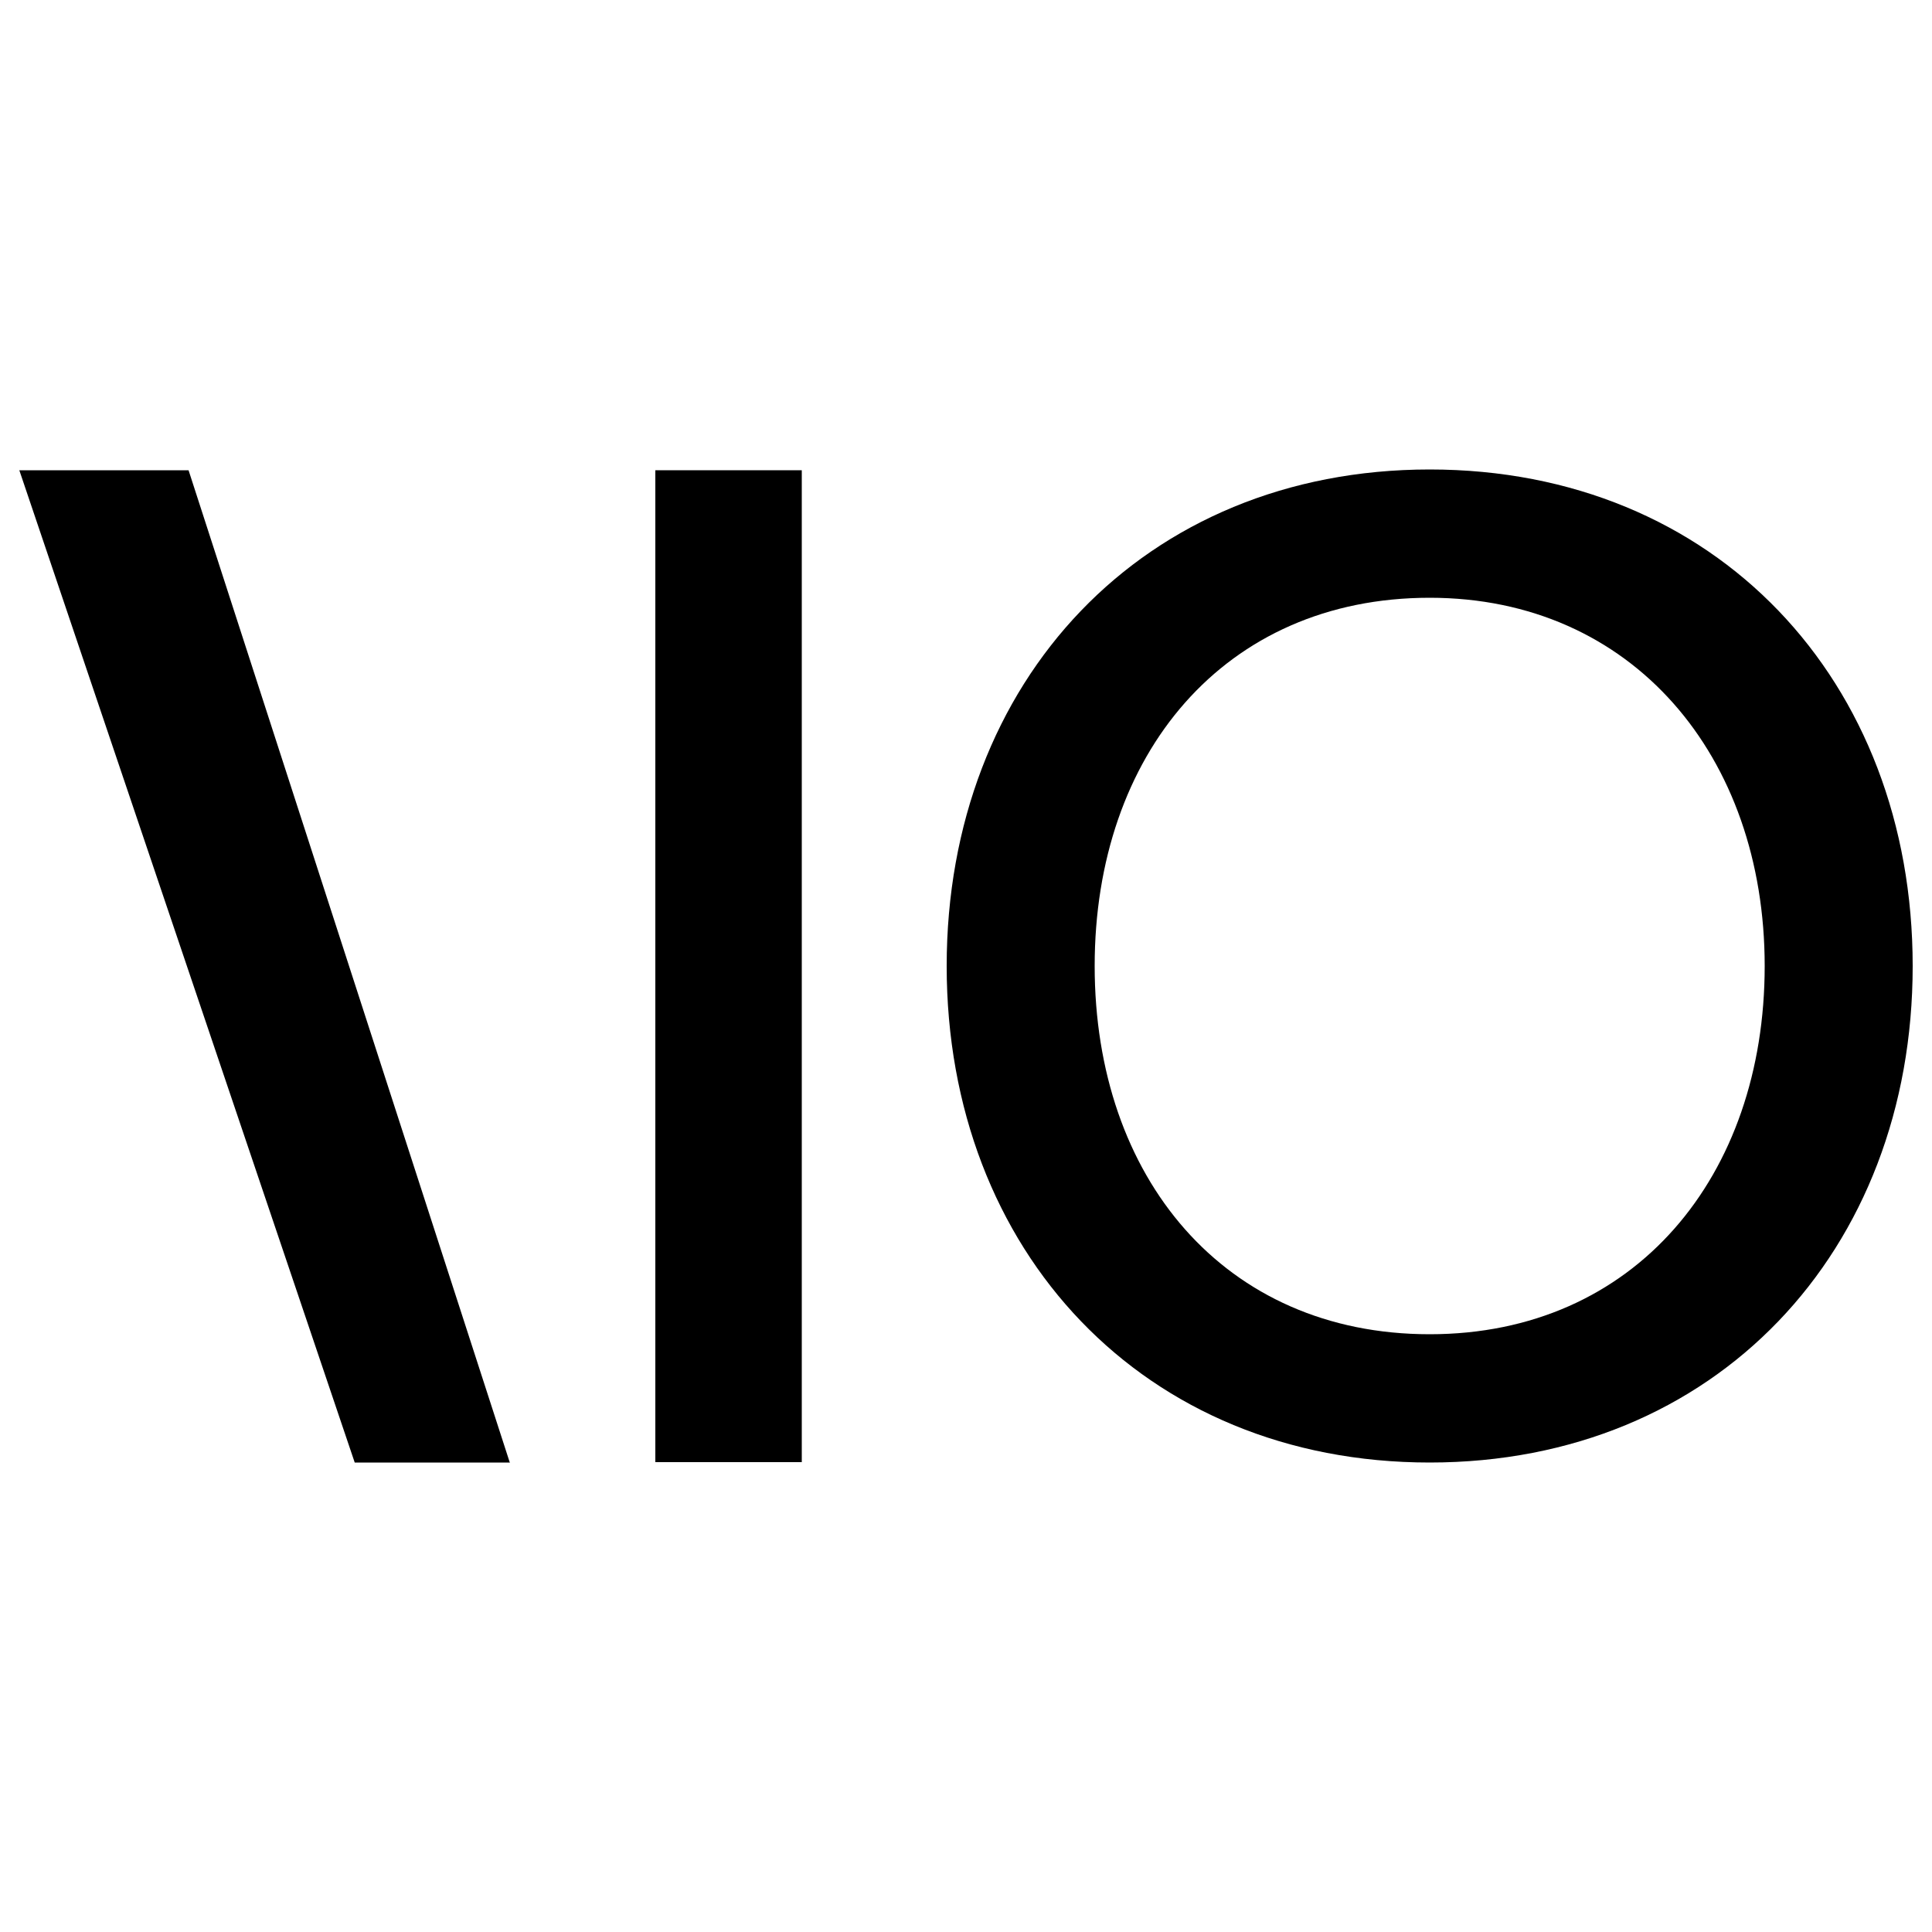
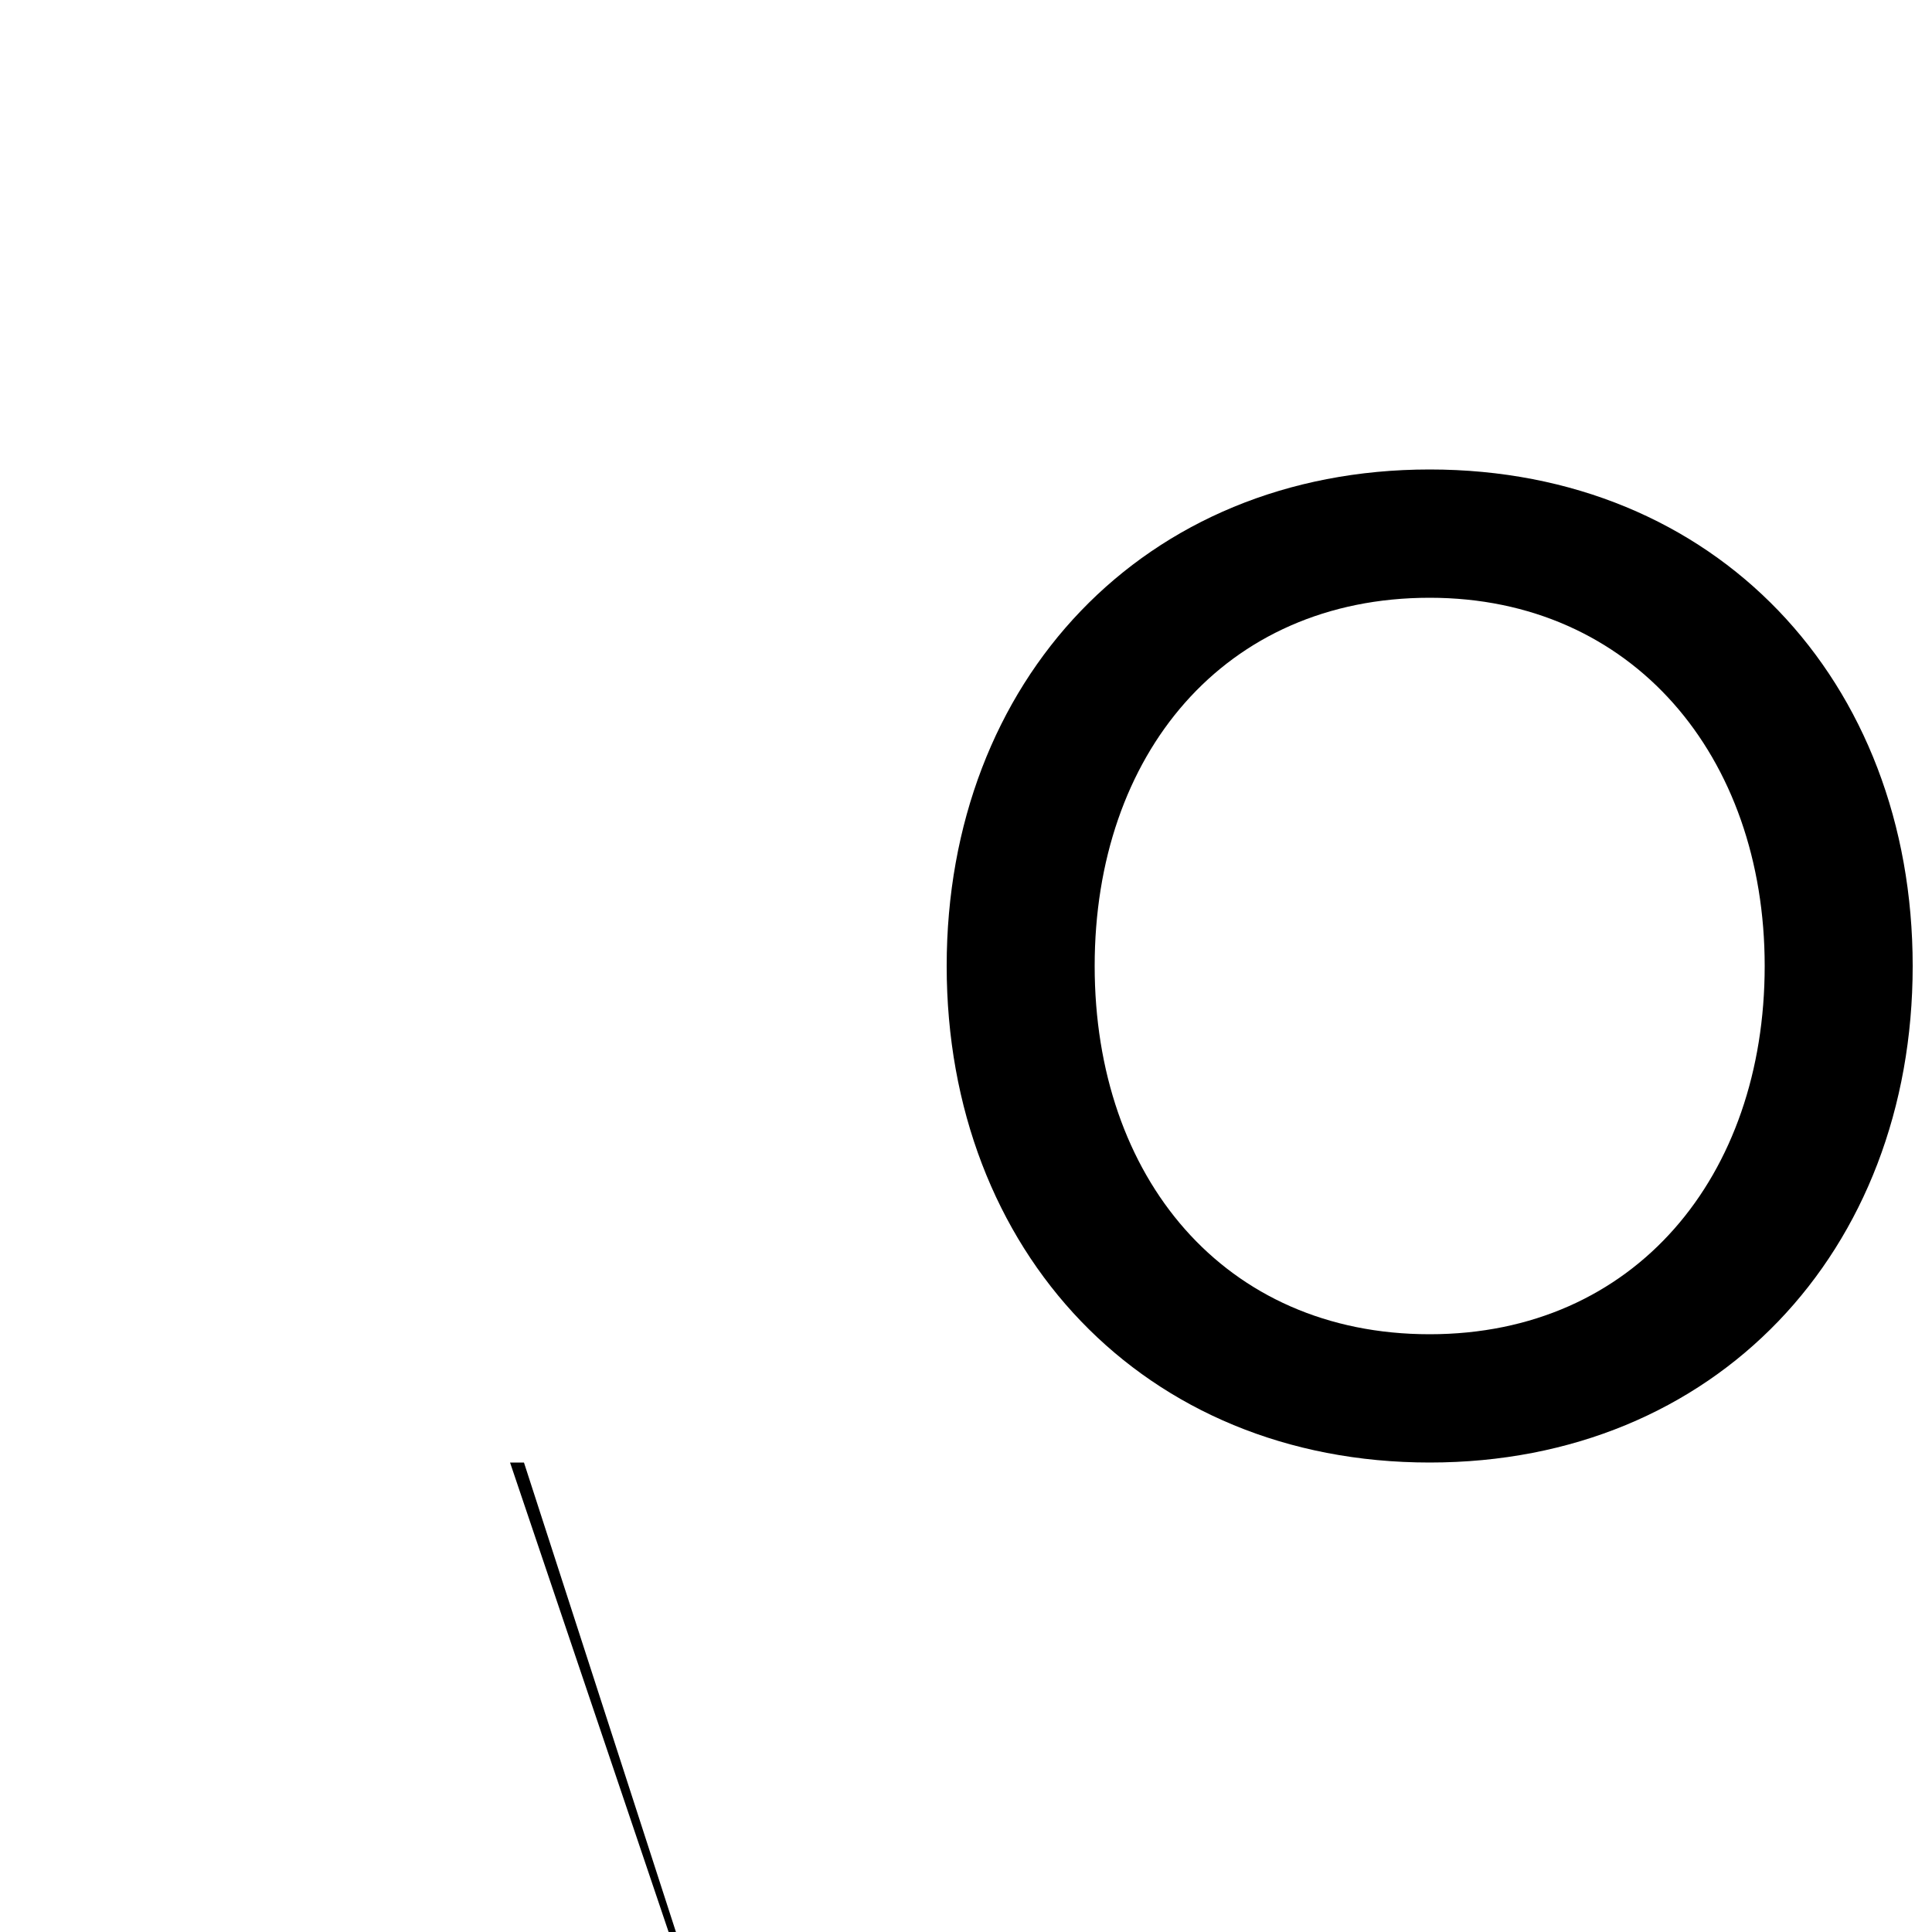
<svg xmlns="http://www.w3.org/2000/svg" id="Camada_1" data-name="Camada 1" version="1.1" viewBox="0 0 500 500">
  <defs>
    <style>
      .cls-1 {
        fill: #000;
        stroke-width: 0px;
      }
    </style>
  </defs>
-   <path class="cls-1" d="M207.5,121.7h-37.9v256.7h37.9V121.7Z" />
  <path class="cls-1" d="M370,121.5c74.1,0,125,54.7,125,128.5s-51,128.5-125,128.5-125-54.7-125-128.5,51-128.5,125-128.5ZM370,154.7c-53.2,0-86.7,40.6-86.7,95.3s33.5,95.3,86.7,95.3,86.7-41,86.7-95.3-34.2-95.3-86.7-95.3h0Z" />
-   <path class="cls-1" d="M132,378.5h-40.2L5,121.7h43.8l83.1,256.7Z" />
+   <path class="cls-1" d="M132,378.5h-40.2h43.8l83.1,256.7Z" />
</svg>